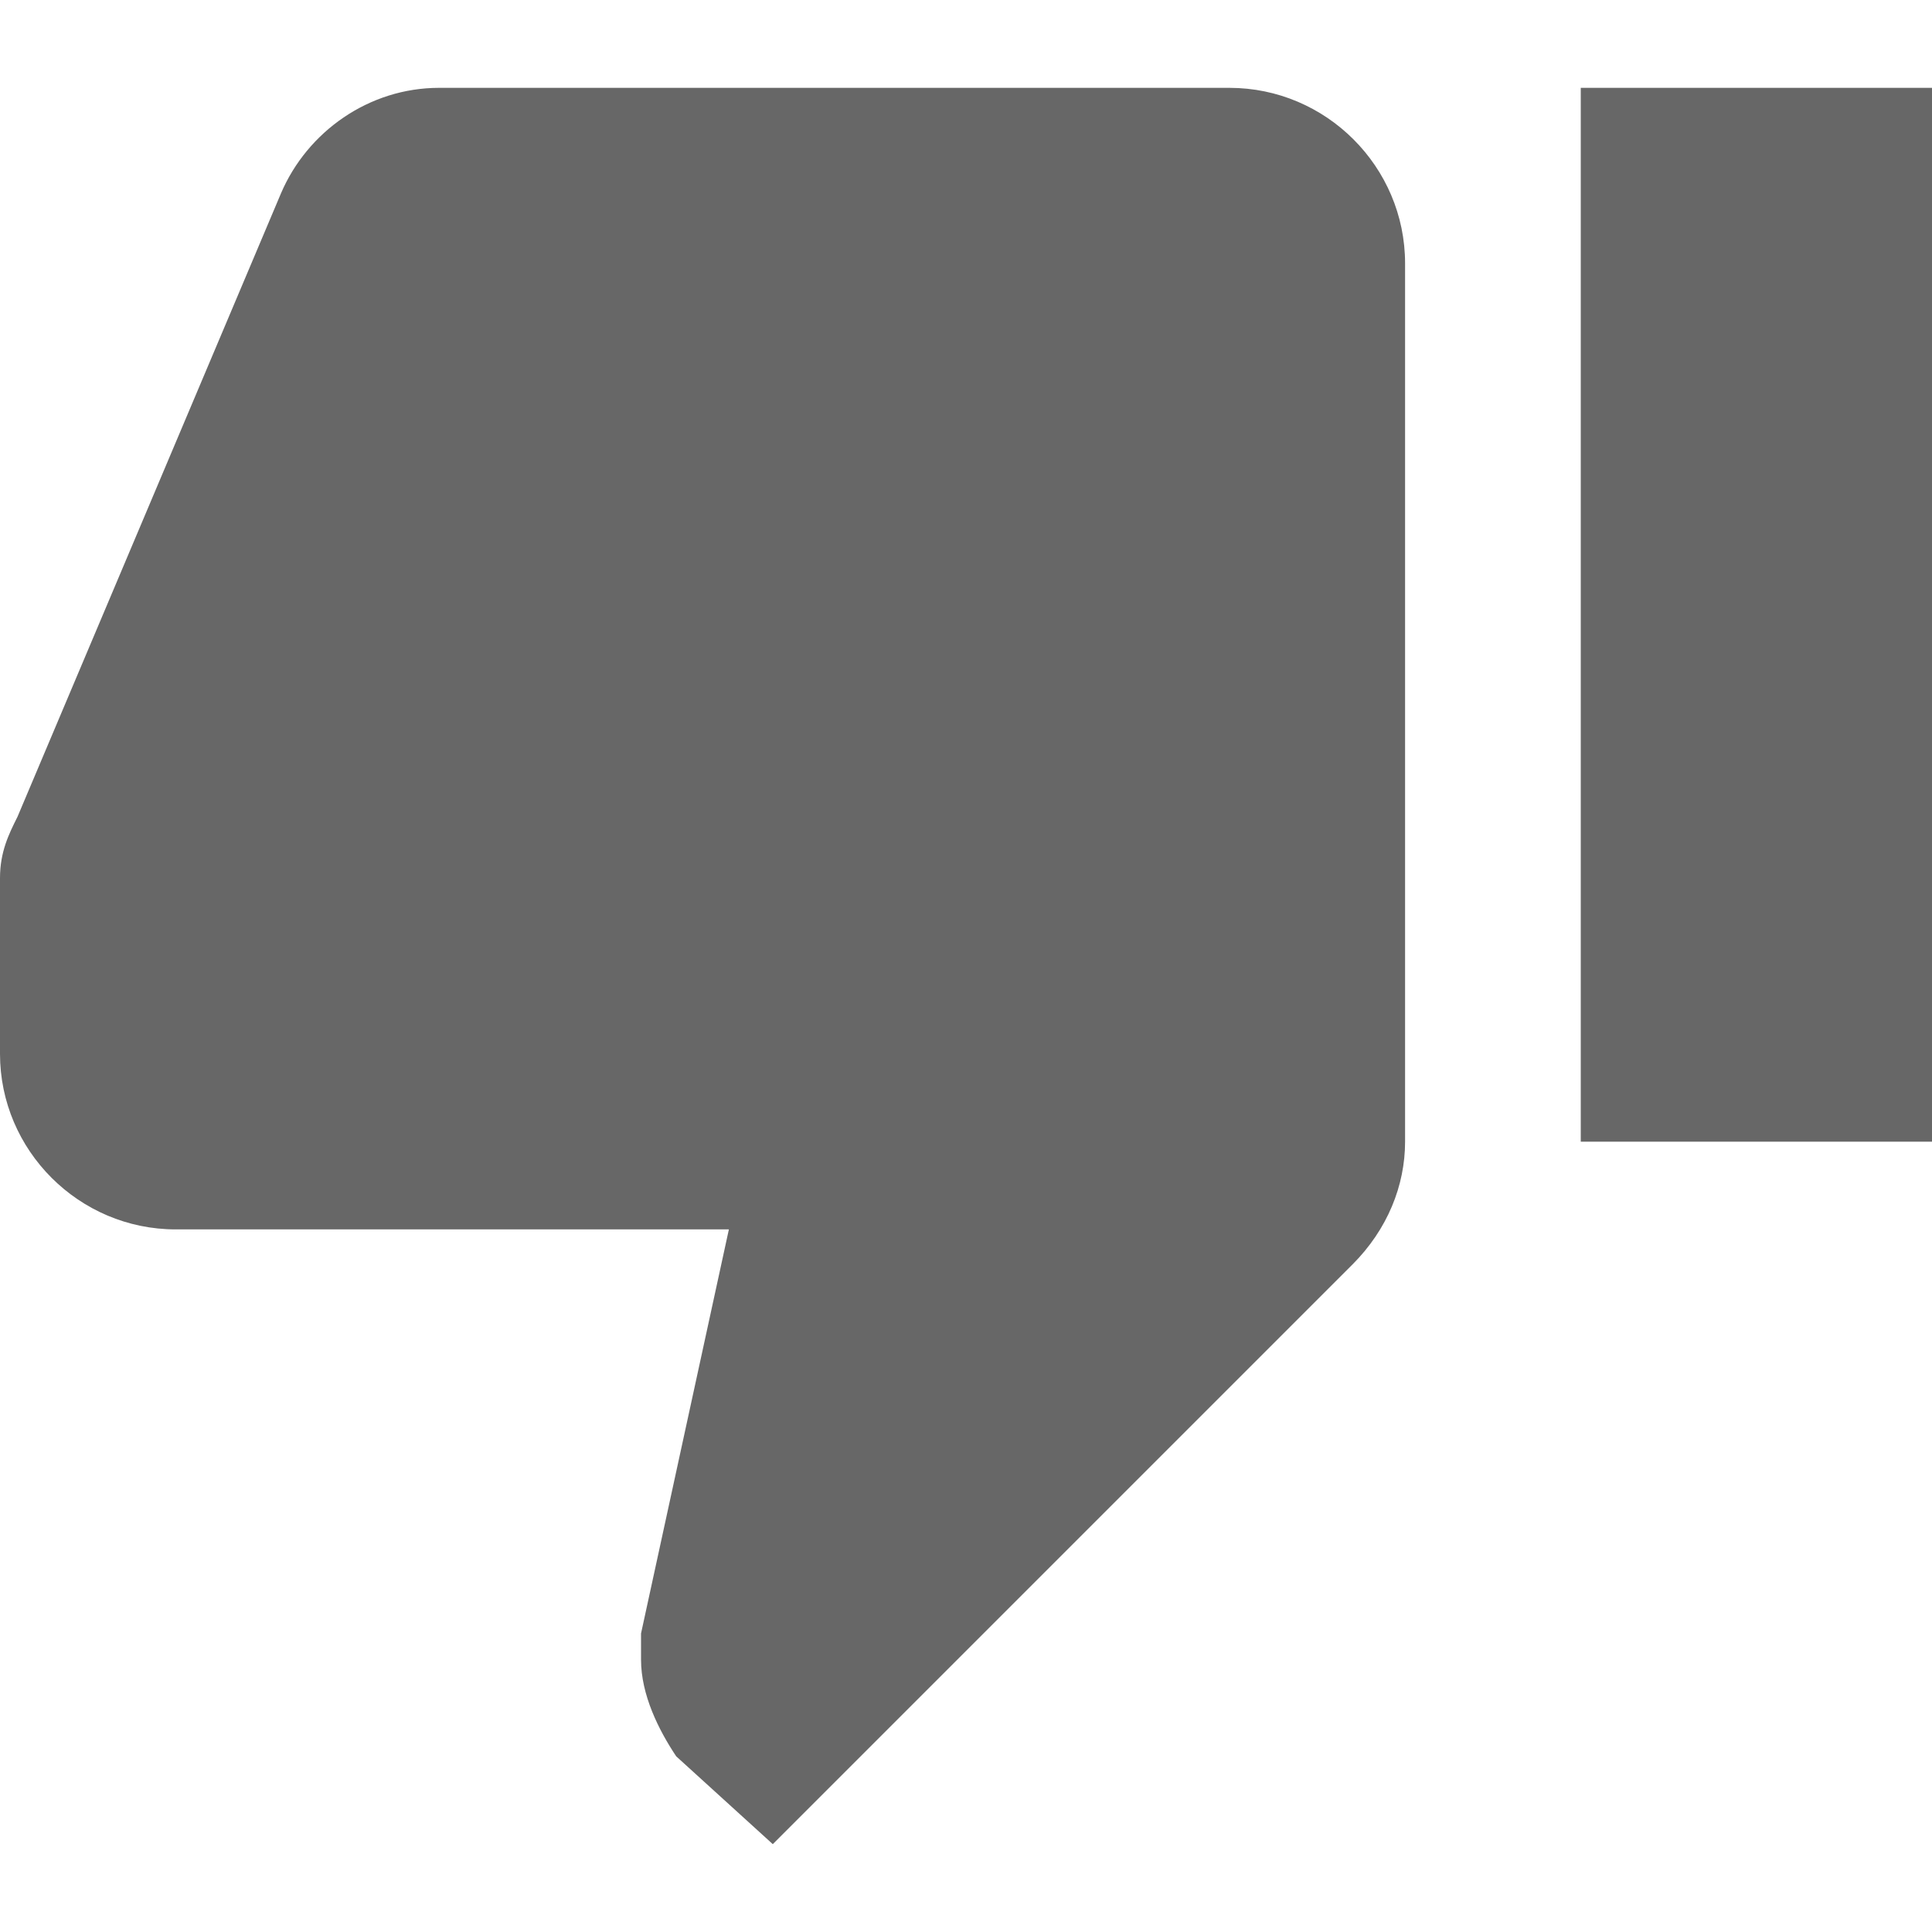
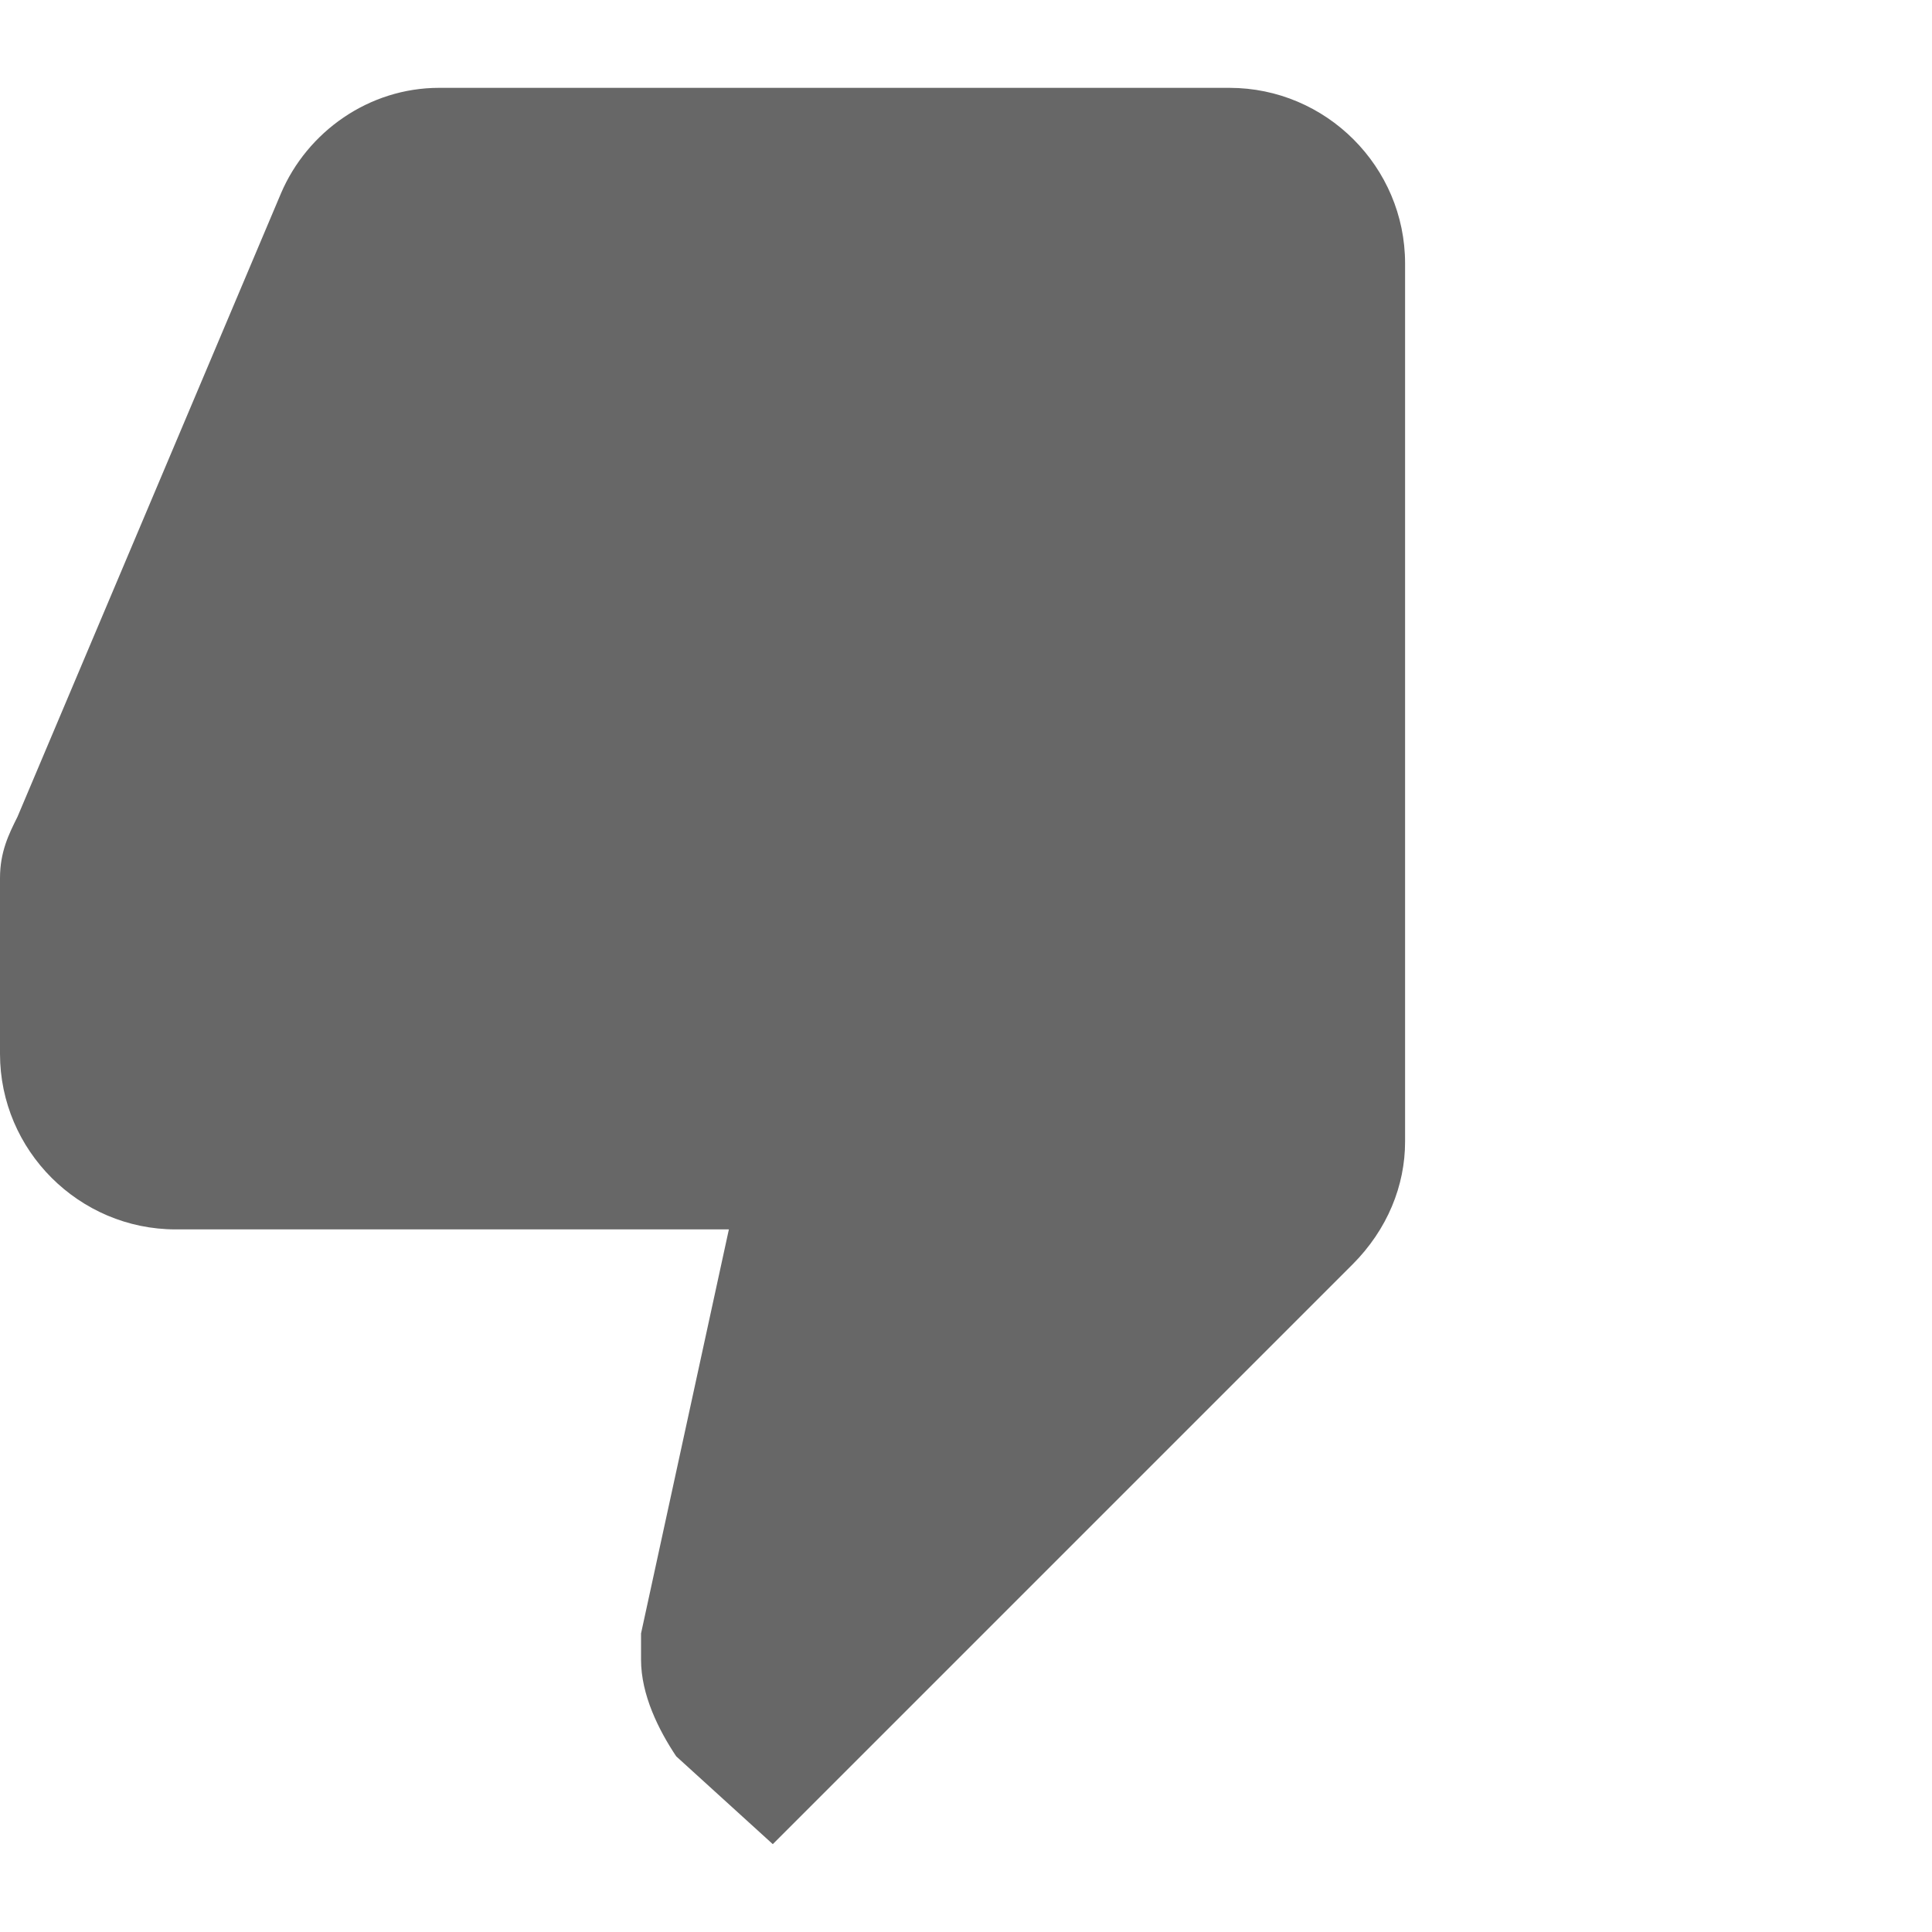
<svg xmlns="http://www.w3.org/2000/svg" width="15" height="15" viewBox="0 0 15 15" id="vote-down" fill="none">
-   <path d="M9.545 0.682H3.409C2.864 0.682 2.386 1.023 2.182 1.5L0.136 6.341C0.068 6.477 0 6.614 0 6.818V8.114V8.182C0 8.932 0.614 9.545 1.364 9.545H5.659L4.977 12.682C4.977 12.75 4.977 12.818 4.977 12.886C4.977 13.159 5.114 13.432 5.25 13.636L6 14.318L10.5 9.818C10.773 9.545 10.909 9.204 10.909 8.864V2.045C10.909 1.295 10.296 0.682 9.545 0.682ZM12.273 0.682V8.864H15V0.682H12.273Z" fill="#676767" />
+   <path d="M9.545 0.682H3.409C2.864 0.682 2.386 1.023 2.182 1.5L0.136 6.341C0.068 6.477 0 6.614 0 6.818V8.114V8.182C0 8.932 0.614 9.545 1.364 9.545H5.659L4.977 12.682C4.977 12.75 4.977 12.818 4.977 12.886C4.977 13.159 5.114 13.432 5.25 13.636L6 14.318L10.5 9.818C10.773 9.545 10.909 9.204 10.909 8.864V2.045C10.909 1.295 10.296 0.682 9.545 0.682ZM12.273 0.682V8.864H15H12.273Z" fill="#676767" />
</svg>